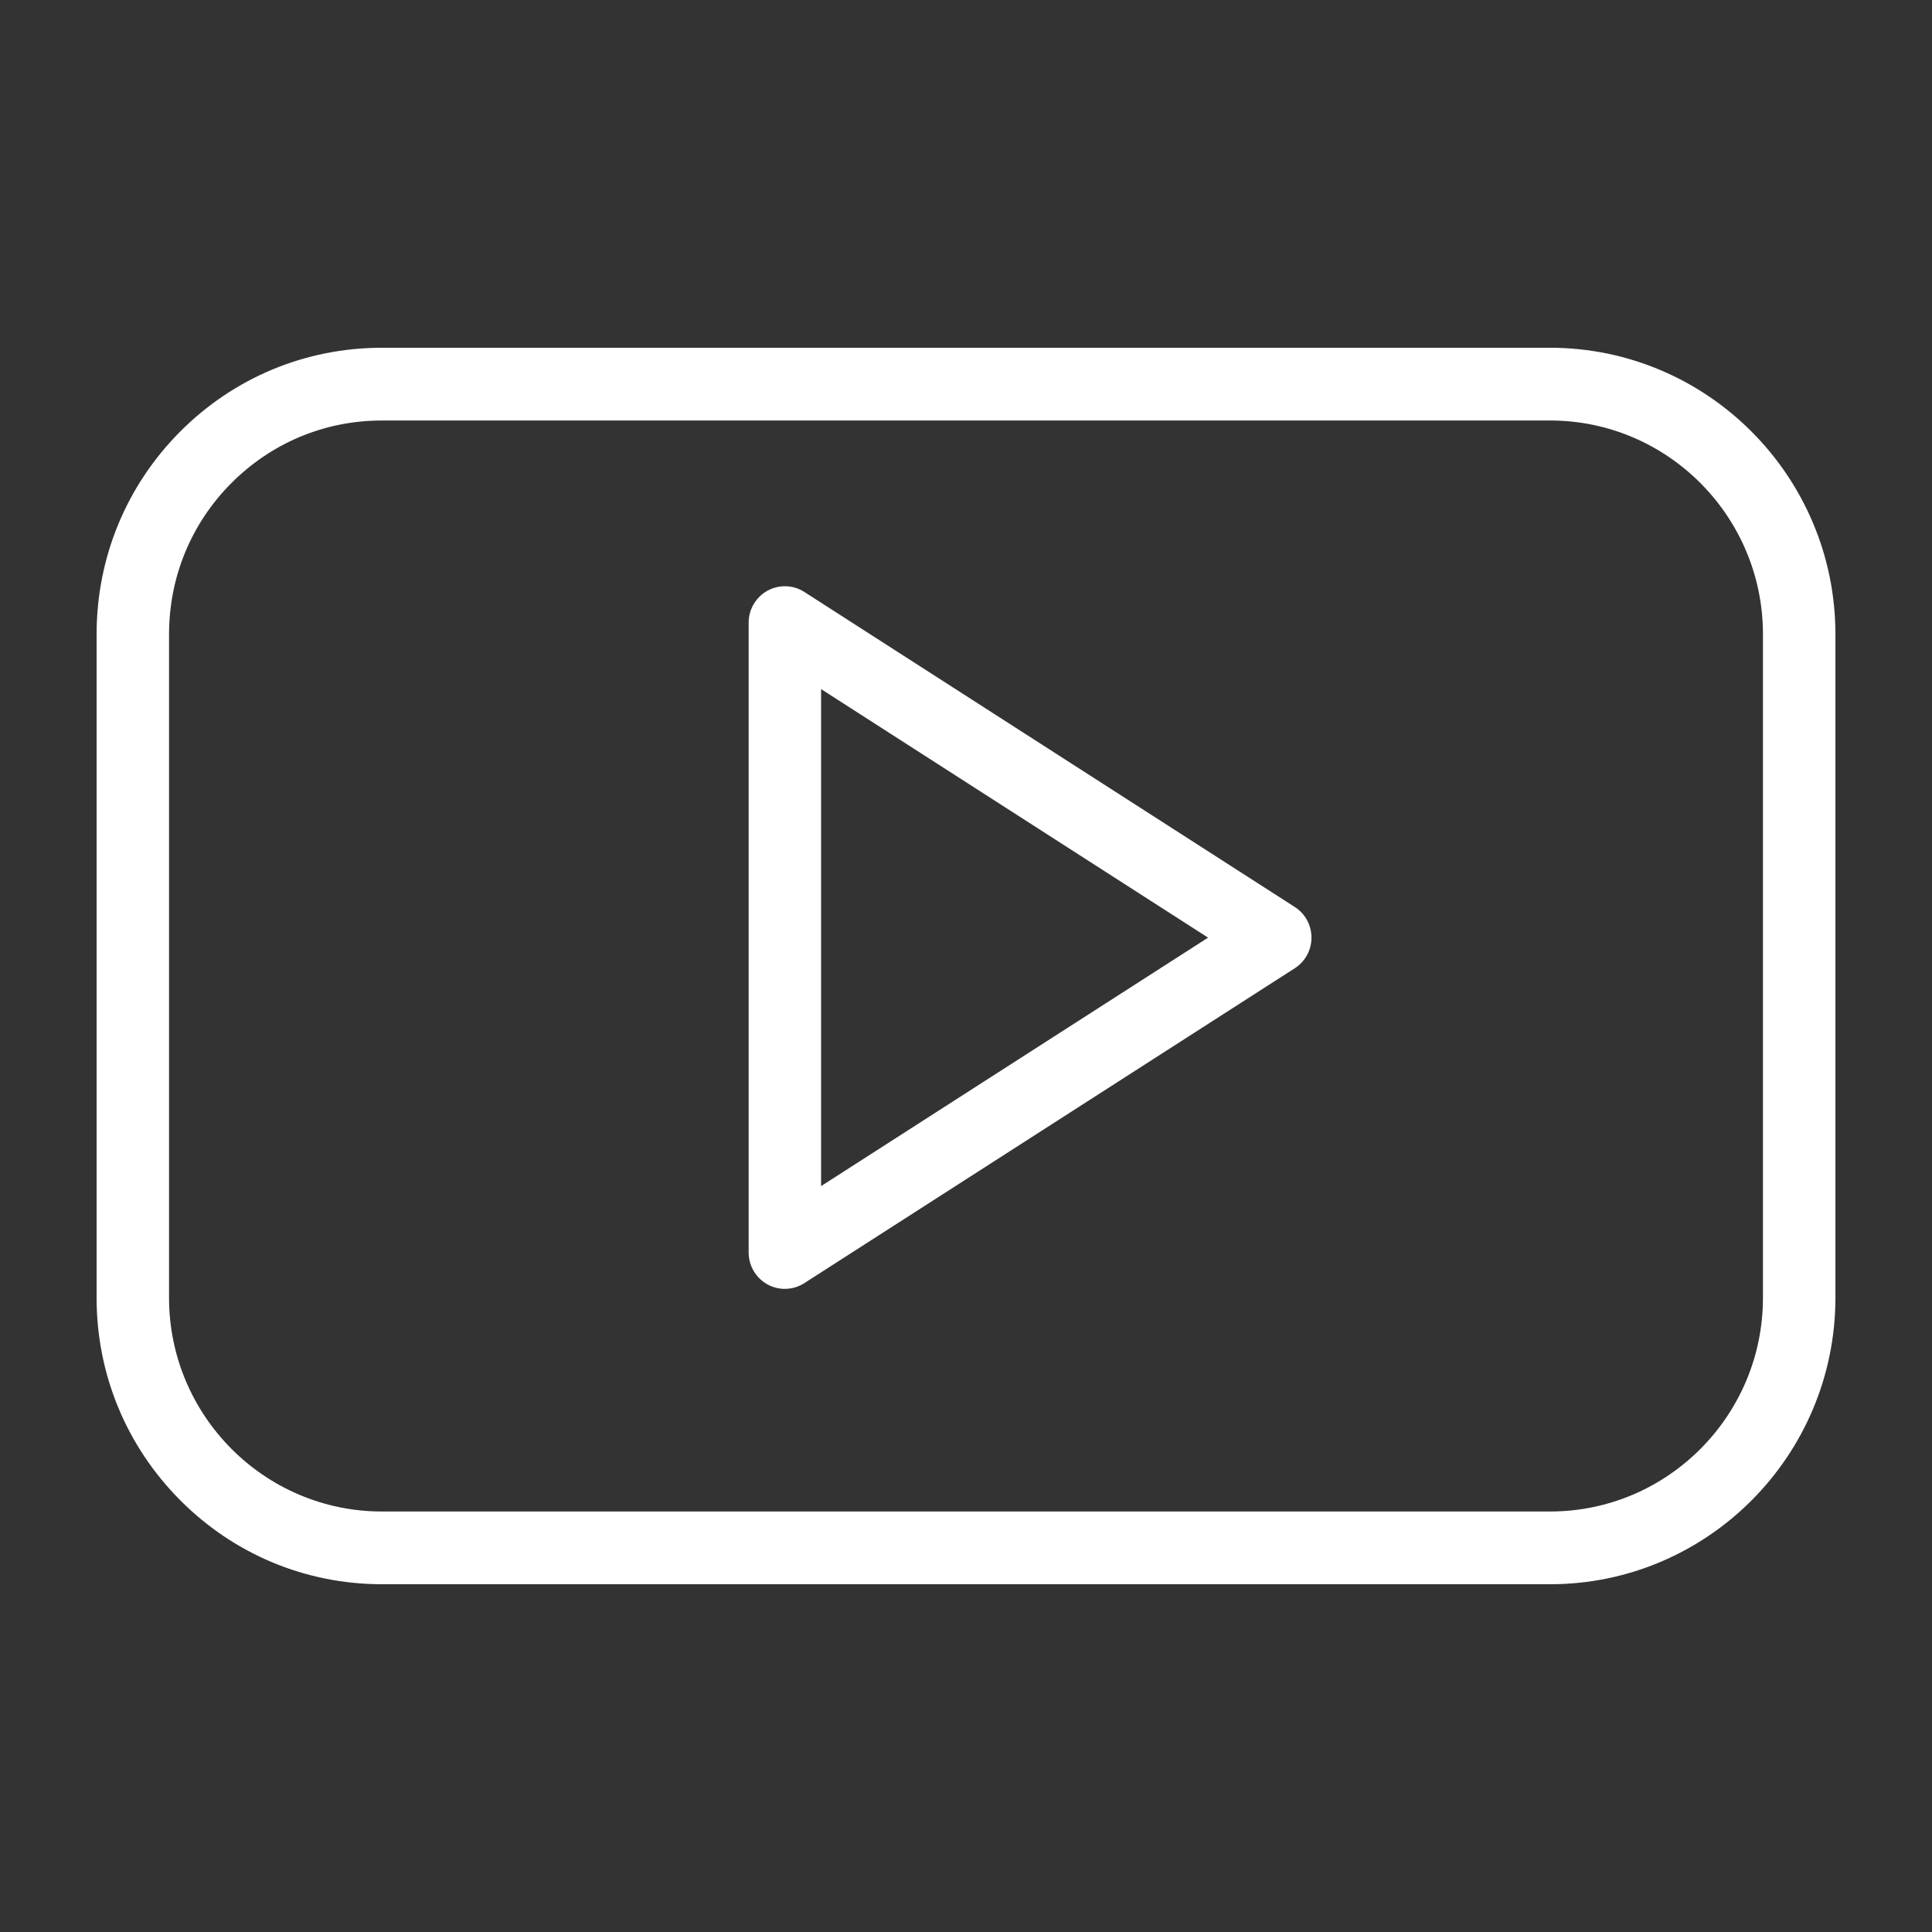
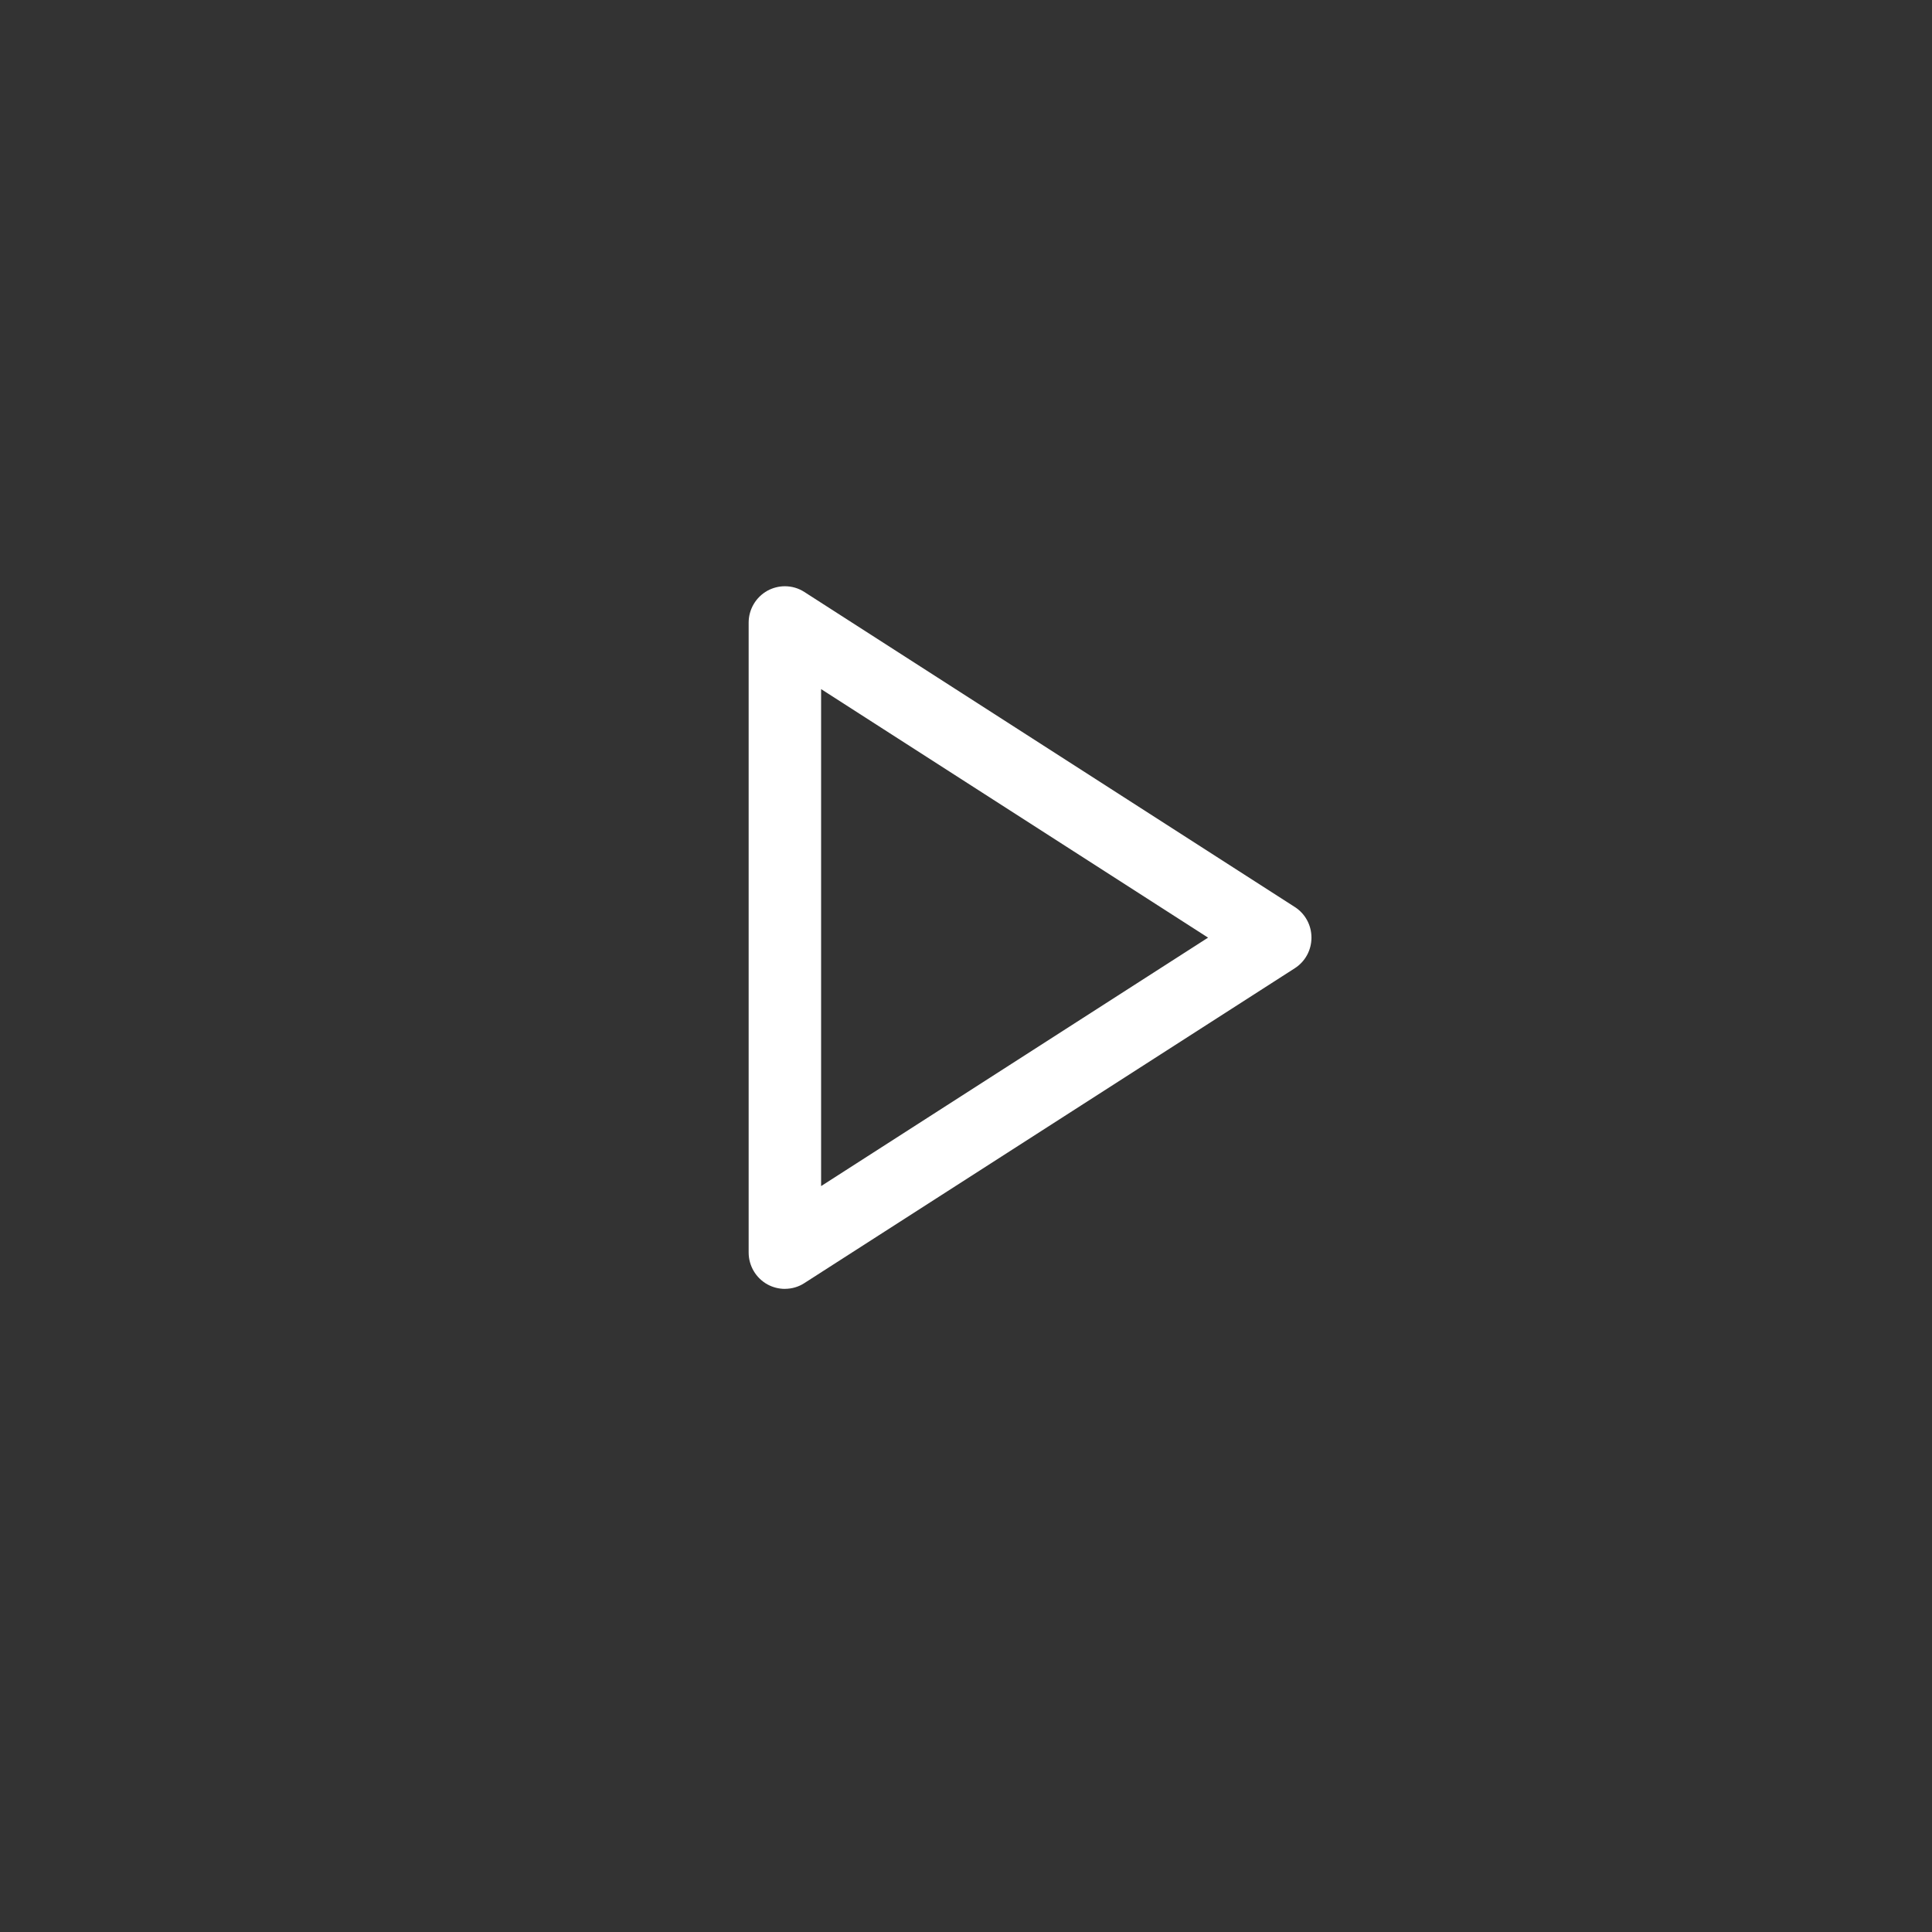
<svg xmlns="http://www.w3.org/2000/svg" id="Youtube" viewBox="0 0 100 100">
  <rect x="0" y="0" width="100" height="100" fill="#333333" stroke="none" />
-   <path fill="#fff" d="m19.764,82c-3.941-.004-7.65-1.547-10.44-4.352-2.79-2.805-4.327-6.528-4.324-10.481v-34.338c0-3.96,1.534-7.684,4.32-10.485,2.79-2.801,6.499-4.344,10.444-4.344h60.469c8.145.004,14.768,6.656,14.768,14.829v34.338c0,8.181-6.626,14.833-14.768,14.833,0,0-60.469,0-60.469,0Zm0-60.235c-2.944,0-5.707,1.152-7.789,3.241-2.081,2.089-3.225,4.868-3.225,7.823v34.338c-.004,6.099,4.935,11.064,11.01,11.068h60.472c6.075,0,11.018-4.962,11.018-11.061v-34.345c0-6.099-4.939-11.061-11.014-11.064H19.764Z" />
  <path fill="#fff" d="m40.625,66.712c-.311,0-.623-.079-.9-.23-.6-.331-.975-.964-.975-1.653v-32.602c0-.689.375-1.321.975-1.653.278-.151.589-.23.9-.23.36,0,.709.102,1.009.297l25.384,16.305c.54.346.863.941.863,1.585s-.323,1.239-.863,1.585l-25.384,16.297c-.3.196-.649.297-1.009.297Zm1.875-5.32l20.029-12.86-20.029-12.864v25.724Z" />
</svg>